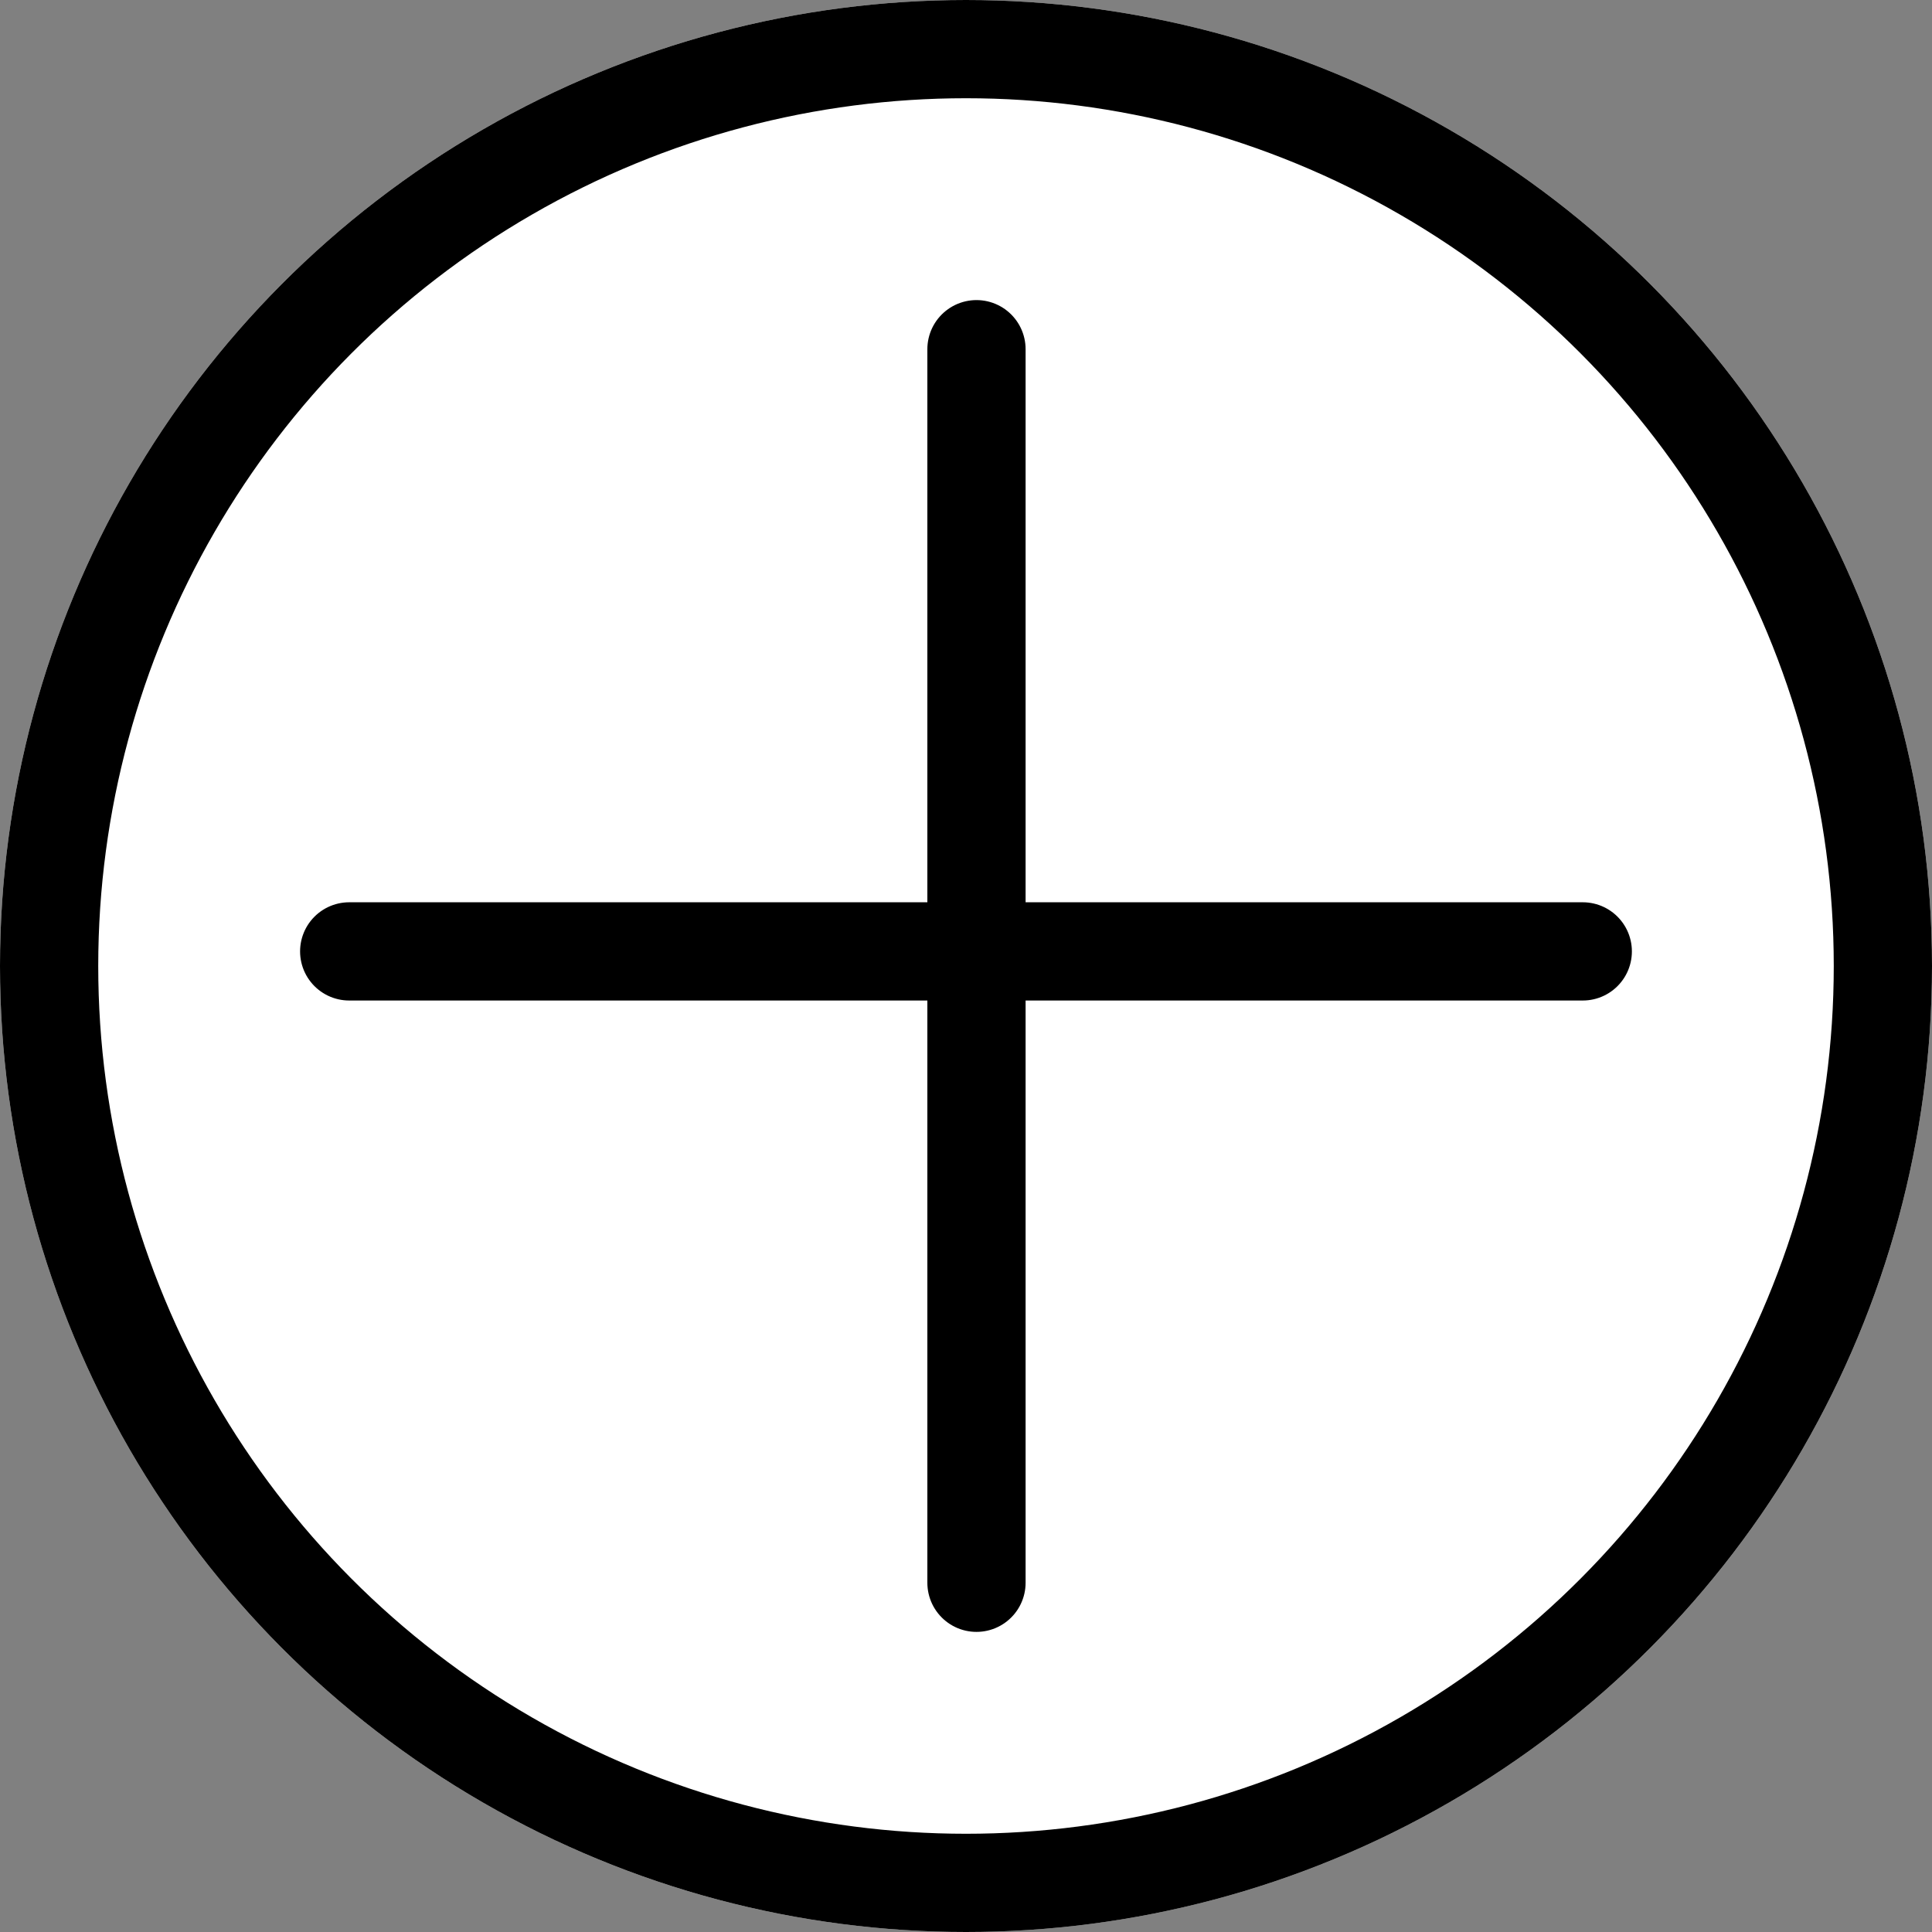
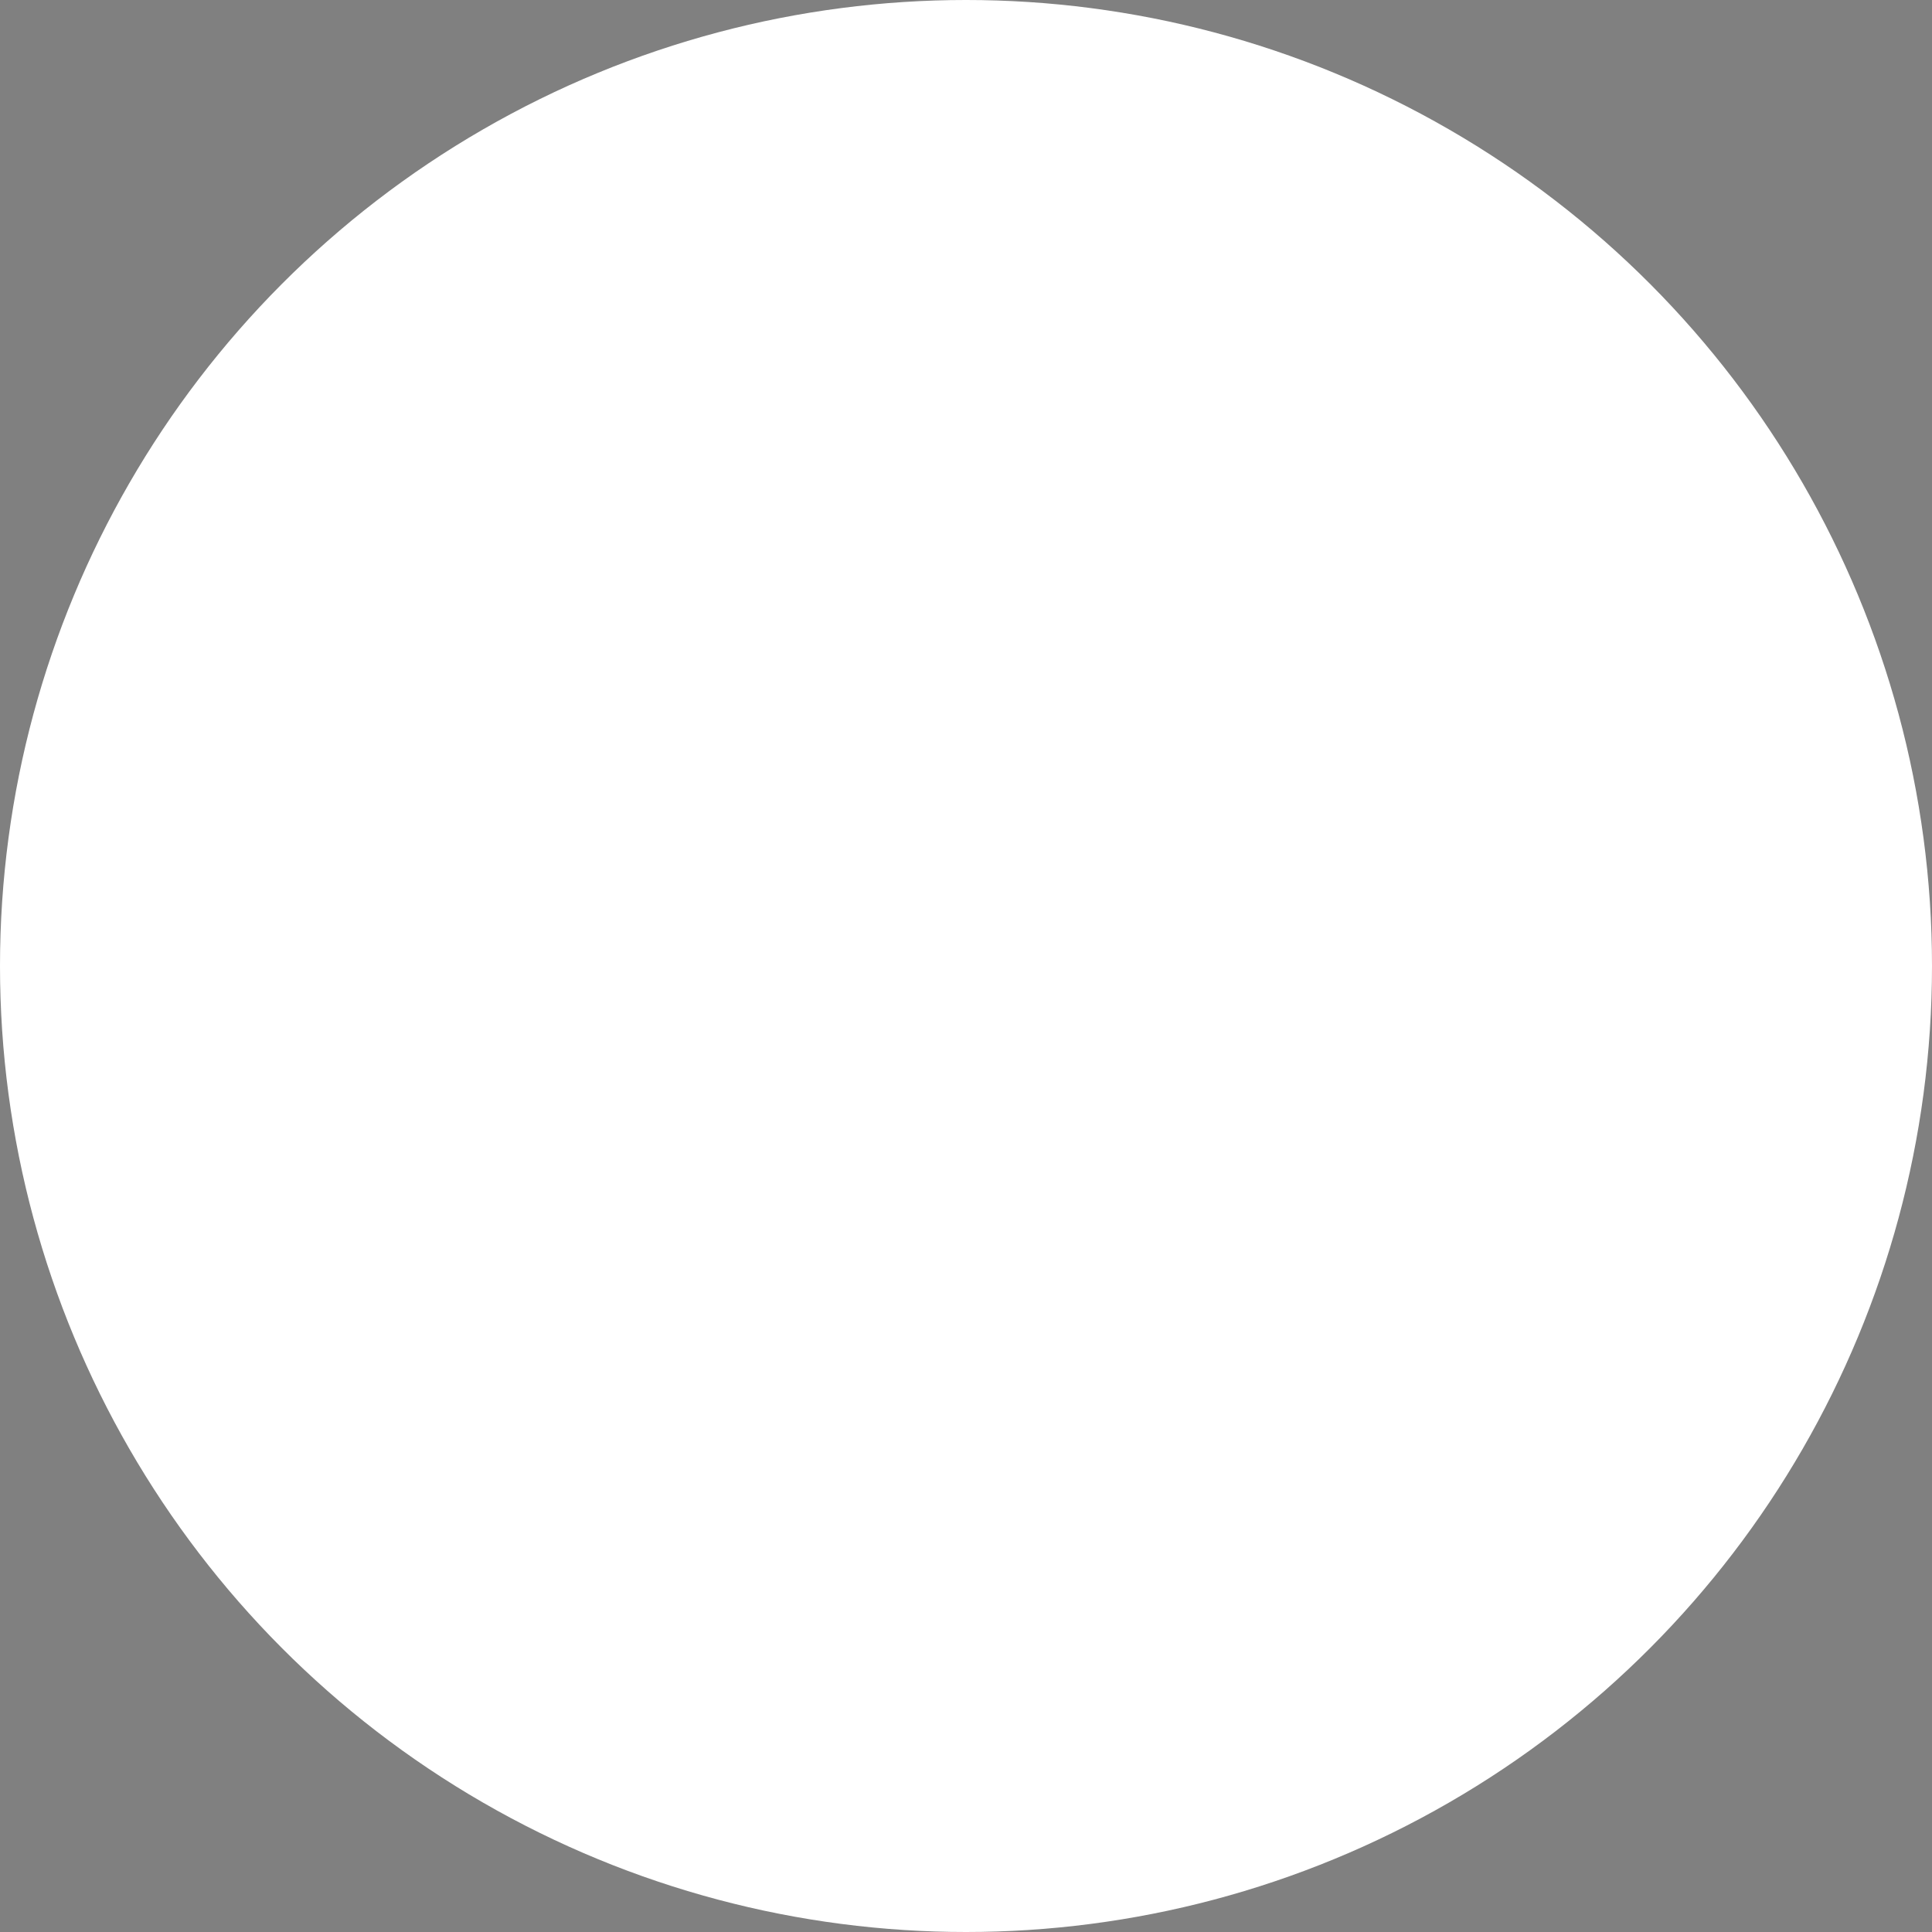
<svg xmlns="http://www.w3.org/2000/svg" width="59" height="59" viewBox="0 0 59 59">
  <rect x="0" y="0" width="59" height="59" fill="#808080" stroke="none" />
  <g id="グループ_7946" data-name="グループ 7946" transform="translate(-571 -1640)">
    <g id="楕円形_7" data-name="楕円形 7" transform="translate(571 1640)" fill="#fff" stroke="#000" stroke-width="3">
      <circle cx="29.5" cy="29.5" r="29.5" stroke="none" />
-       <circle cx="29.5" cy="29.5" r="28" fill="none" />
    </g>
-     <path id="パス_31708" data-name="パス 31708" d="M-12431,1507.977h37.671" transform="translate(13012.664 161.077)" fill="none" stroke="#000" stroke-linecap="round" stroke-width="3" />
-     <path id="パス_31709" data-name="パス 31709" d="M0,0H37.671" transform="translate(600.82 1650.664) rotate(90)" fill="none" stroke="#000" stroke-linecap="round" stroke-width="3" />
  </g>
</svg>